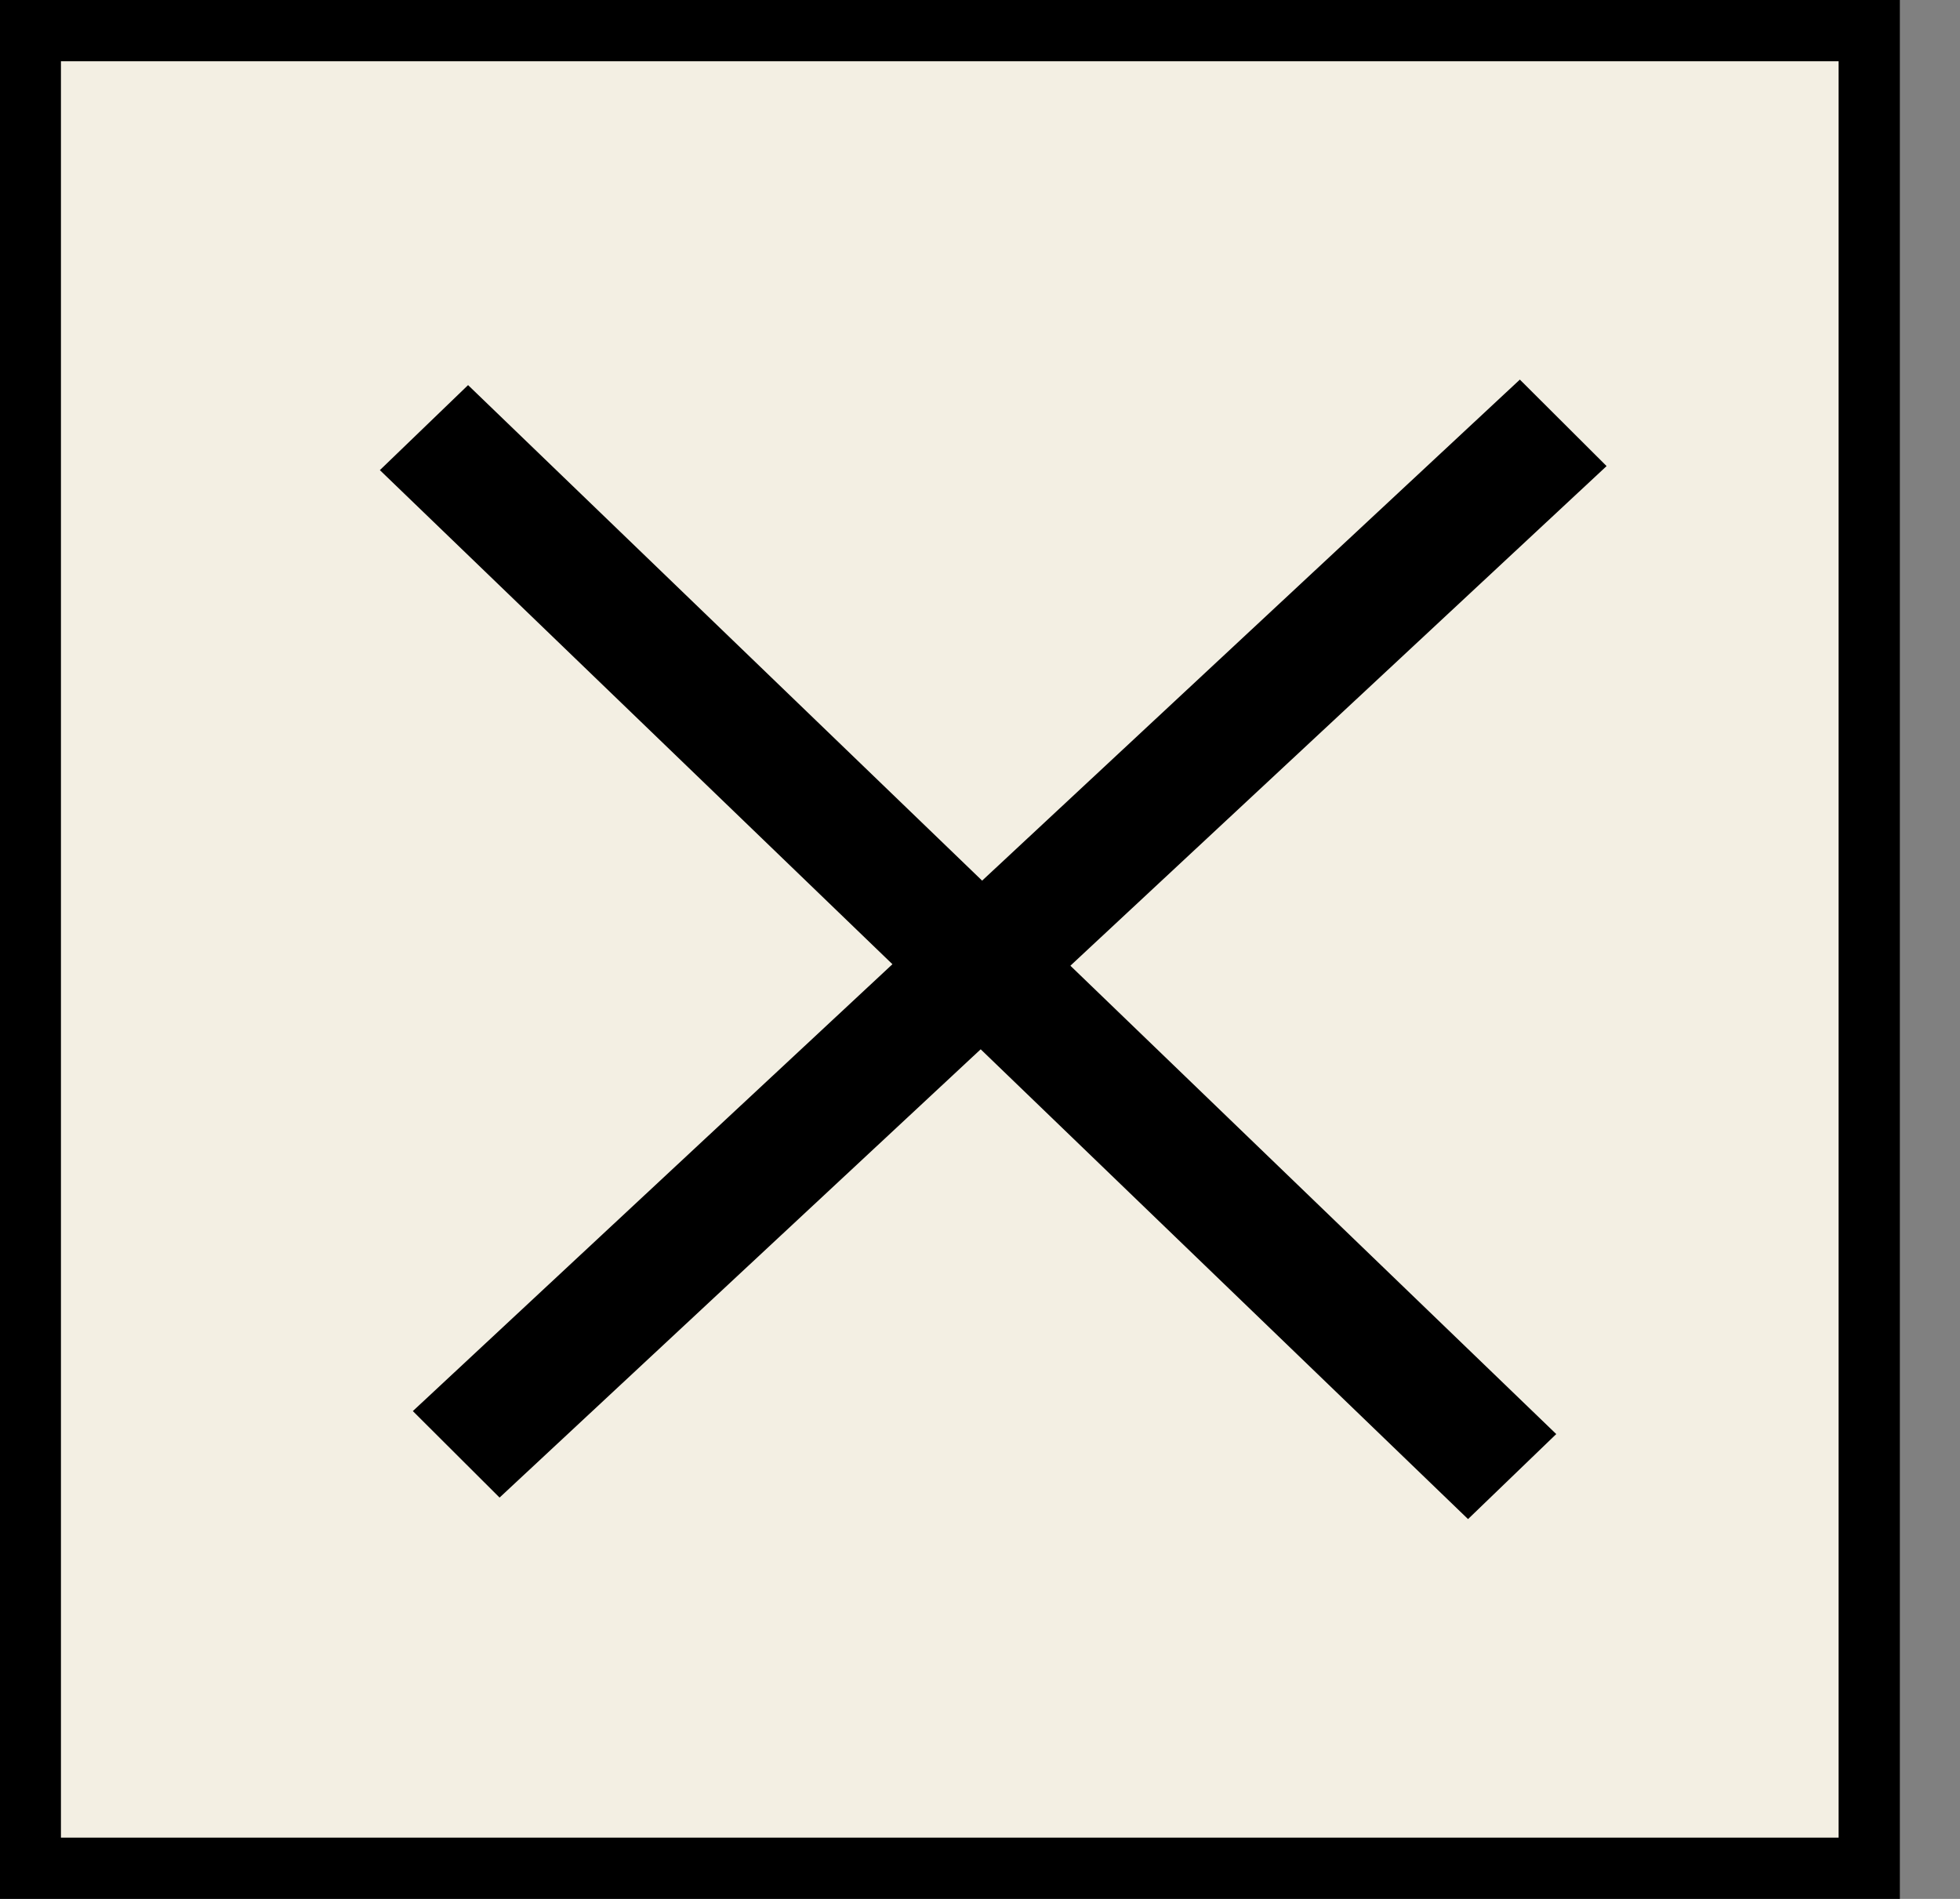
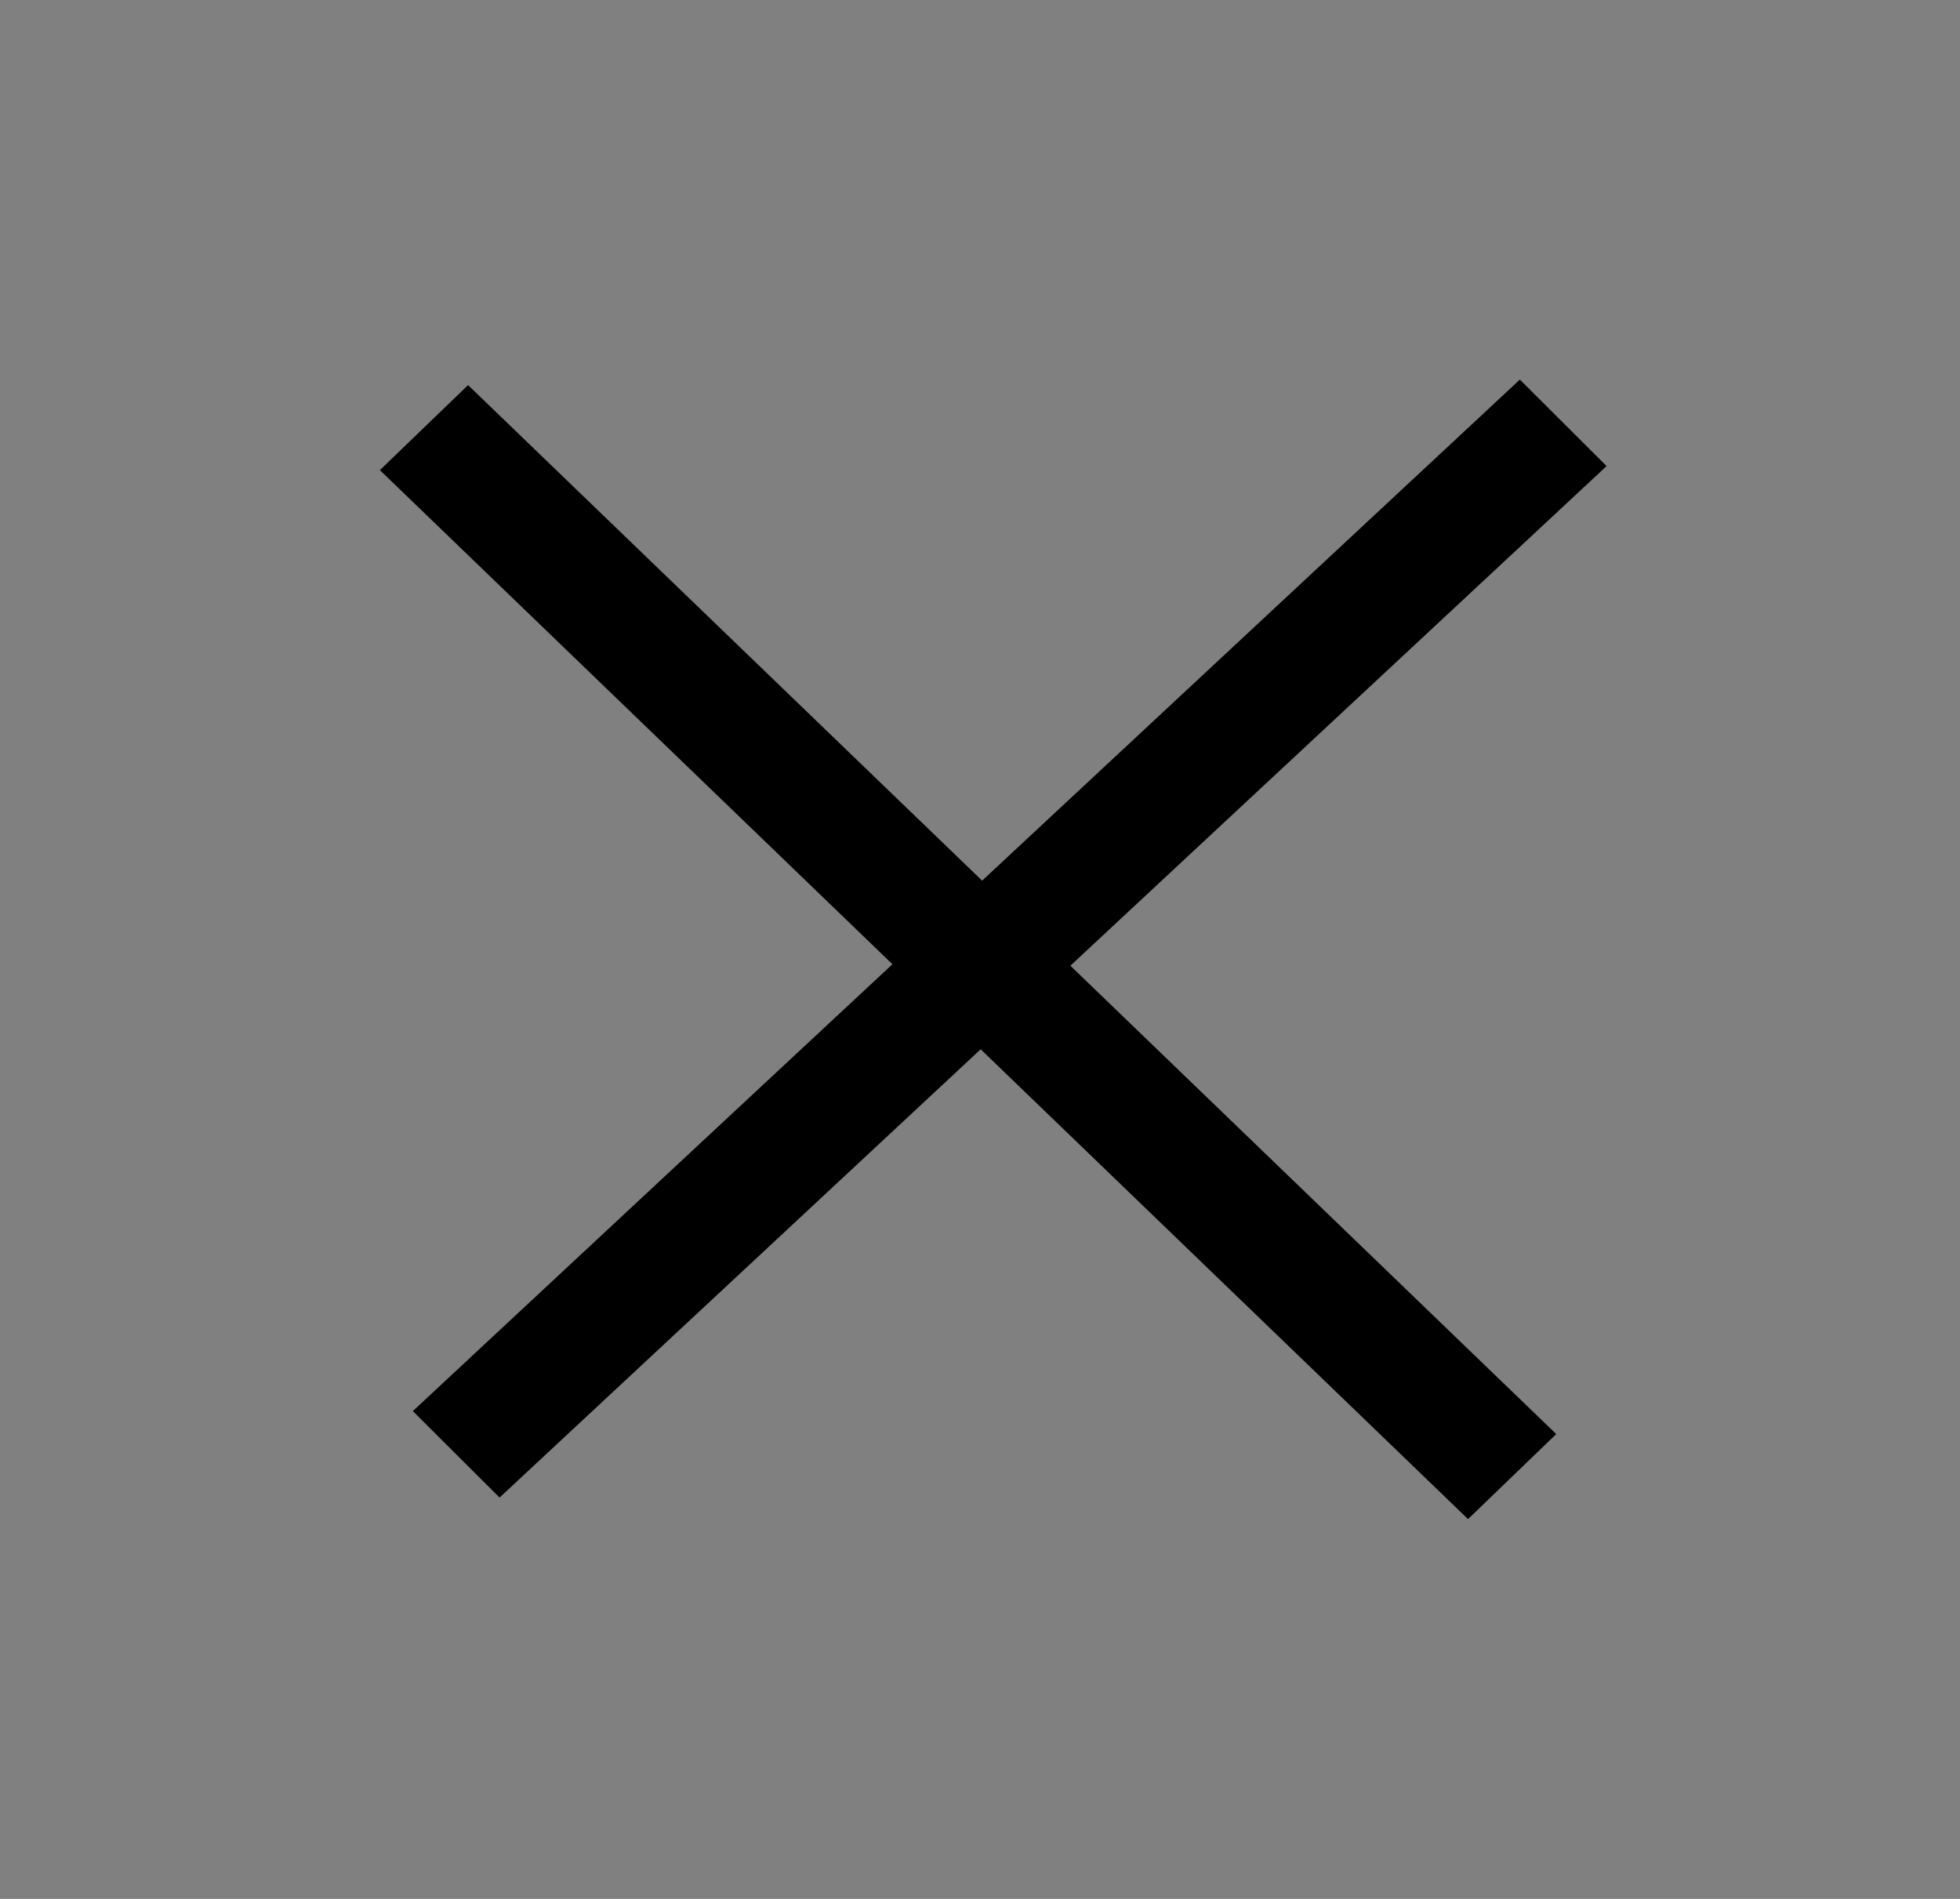
<svg xmlns="http://www.w3.org/2000/svg" width="32" height="31" viewBox="0 0 32 31" fill="none">
  <rect x="0" y="0" width="32" height="31" fill="#808080" stroke="none" />
-   <rect x="0.495" y="0.5" width="30.023" height="30" fill="#F3EFE3" stroke="black" />
  <line y1="-1" x2="24.675" y2="-1" transform="matrix(0.72 0.694 -0.72 0.694 6.202 7.675)" stroke="black" stroke-width="2" />
  <line y1="-1" x2="24.691" y2="-1" transform="matrix(-0.732 0.682 -0.708 -0.706 24.814 6.197)" stroke="black" stroke-width="2" />
</svg>